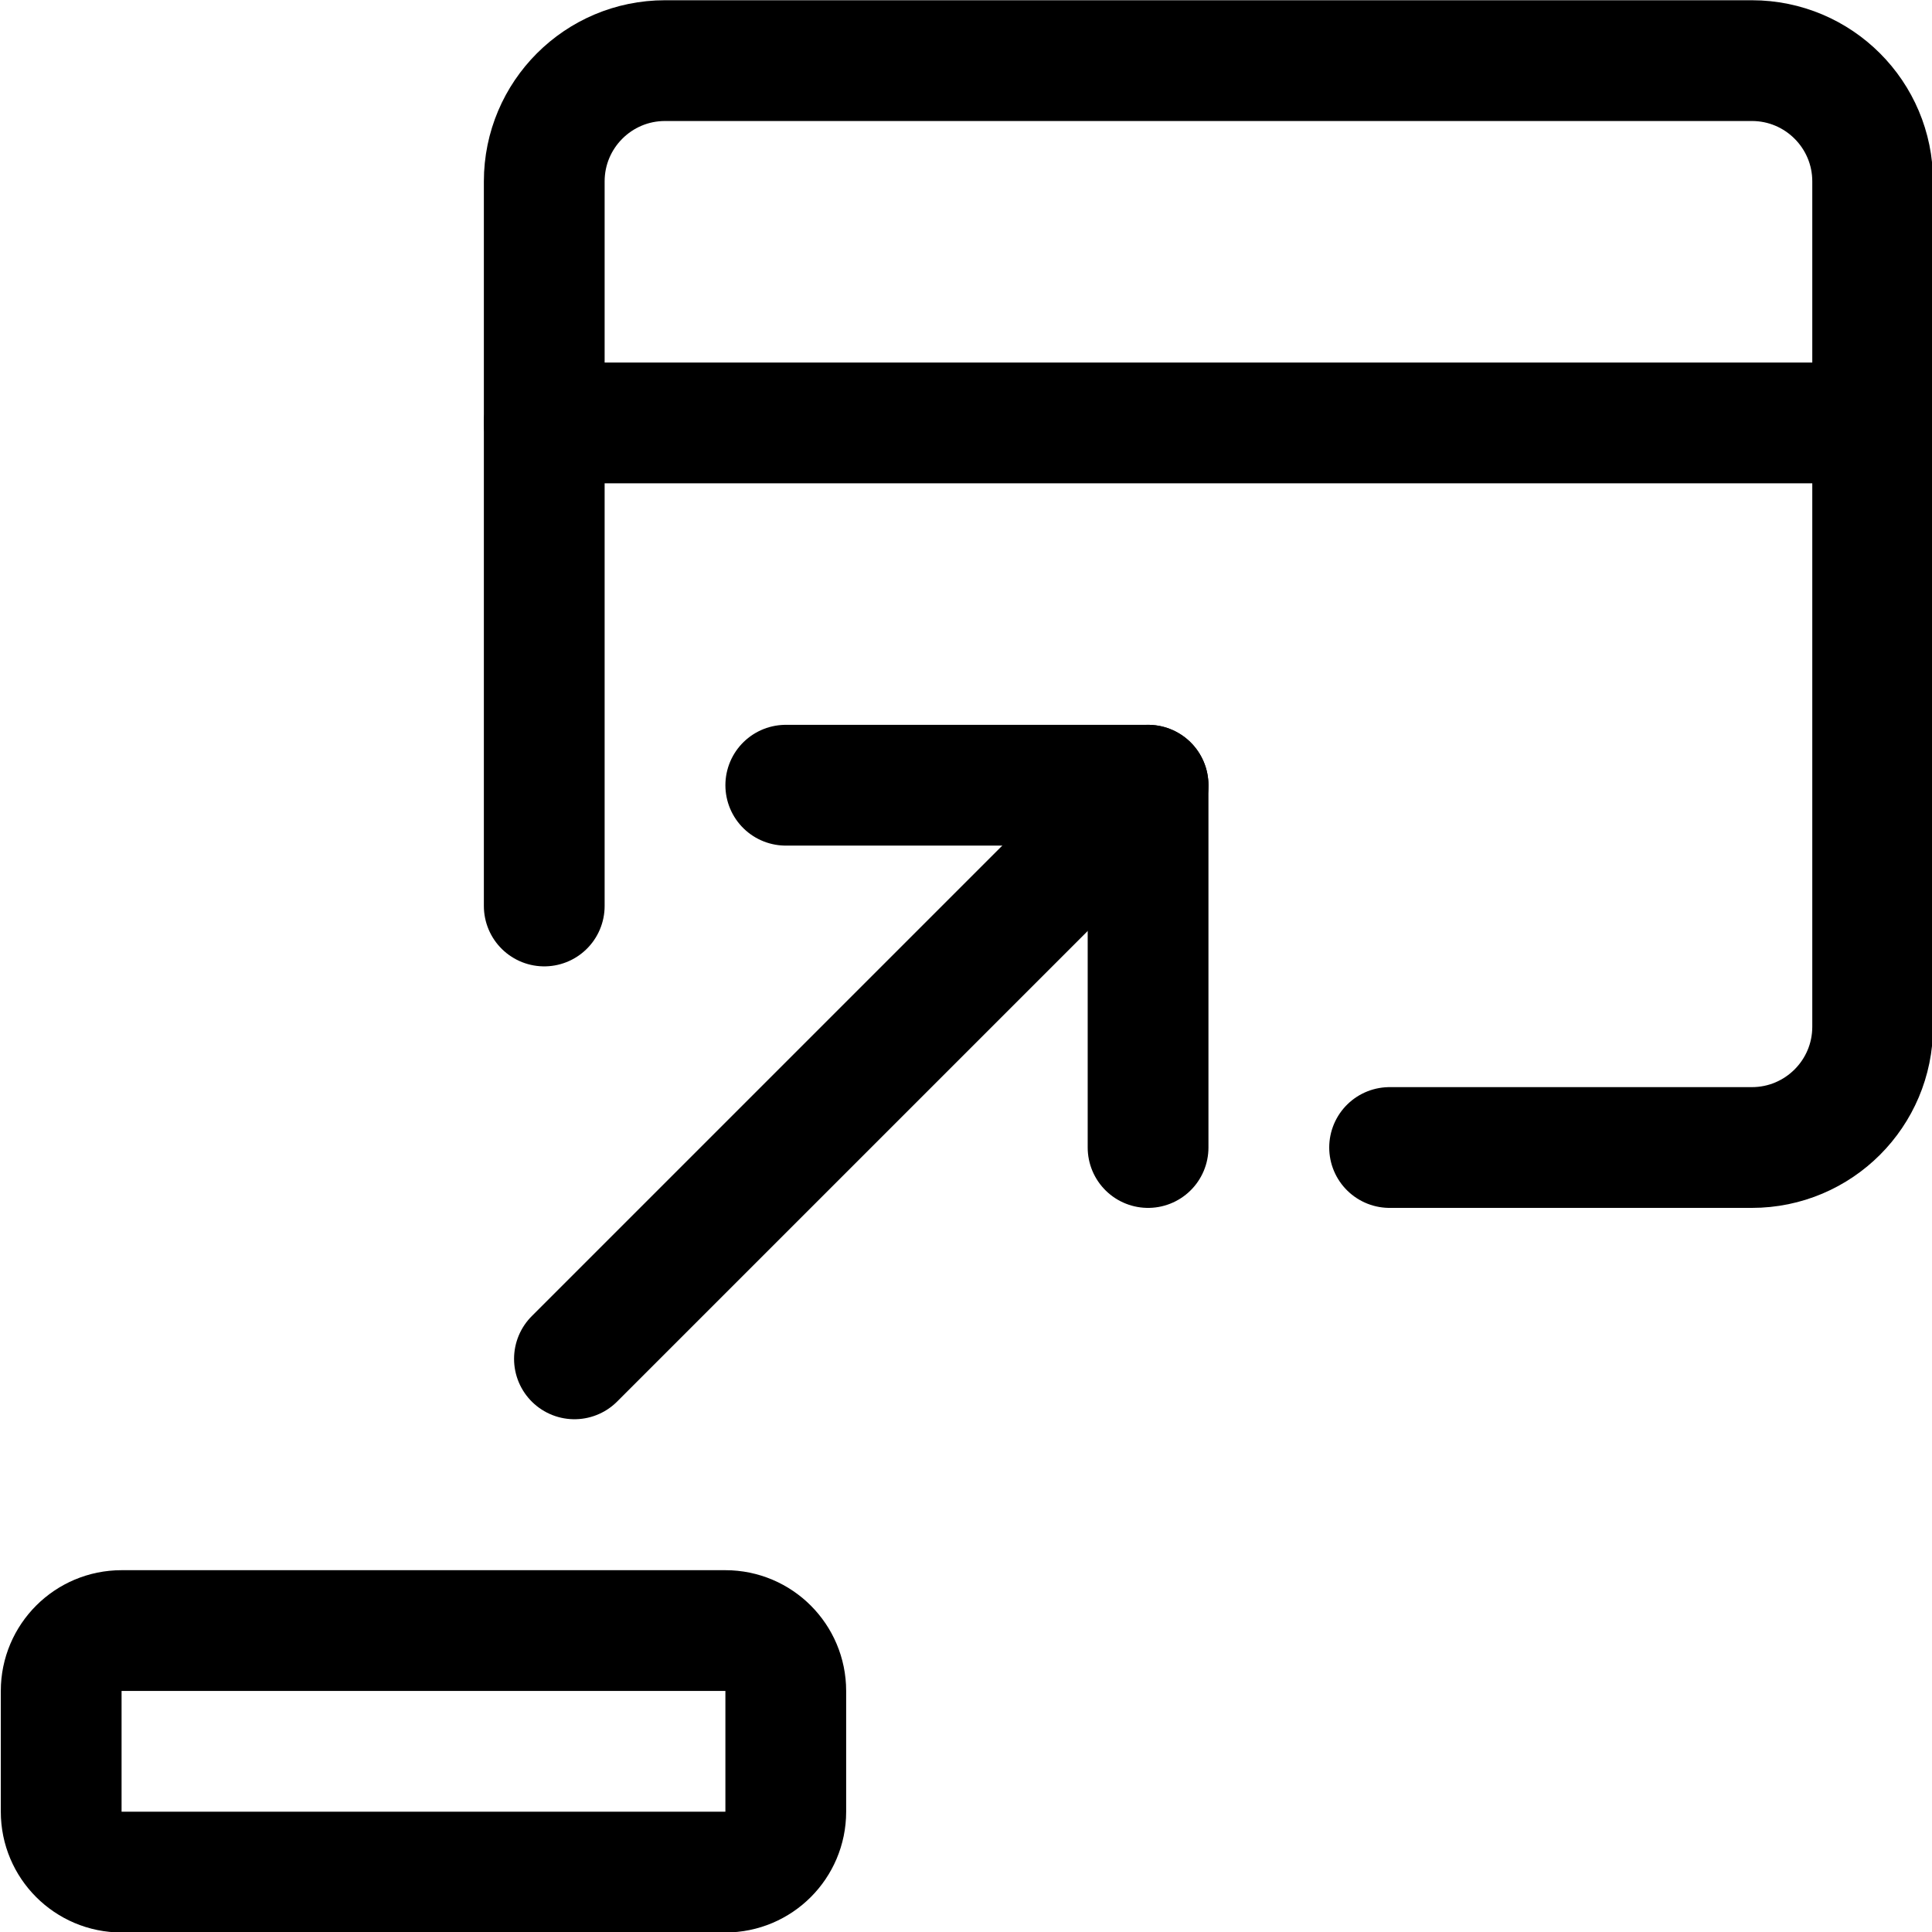
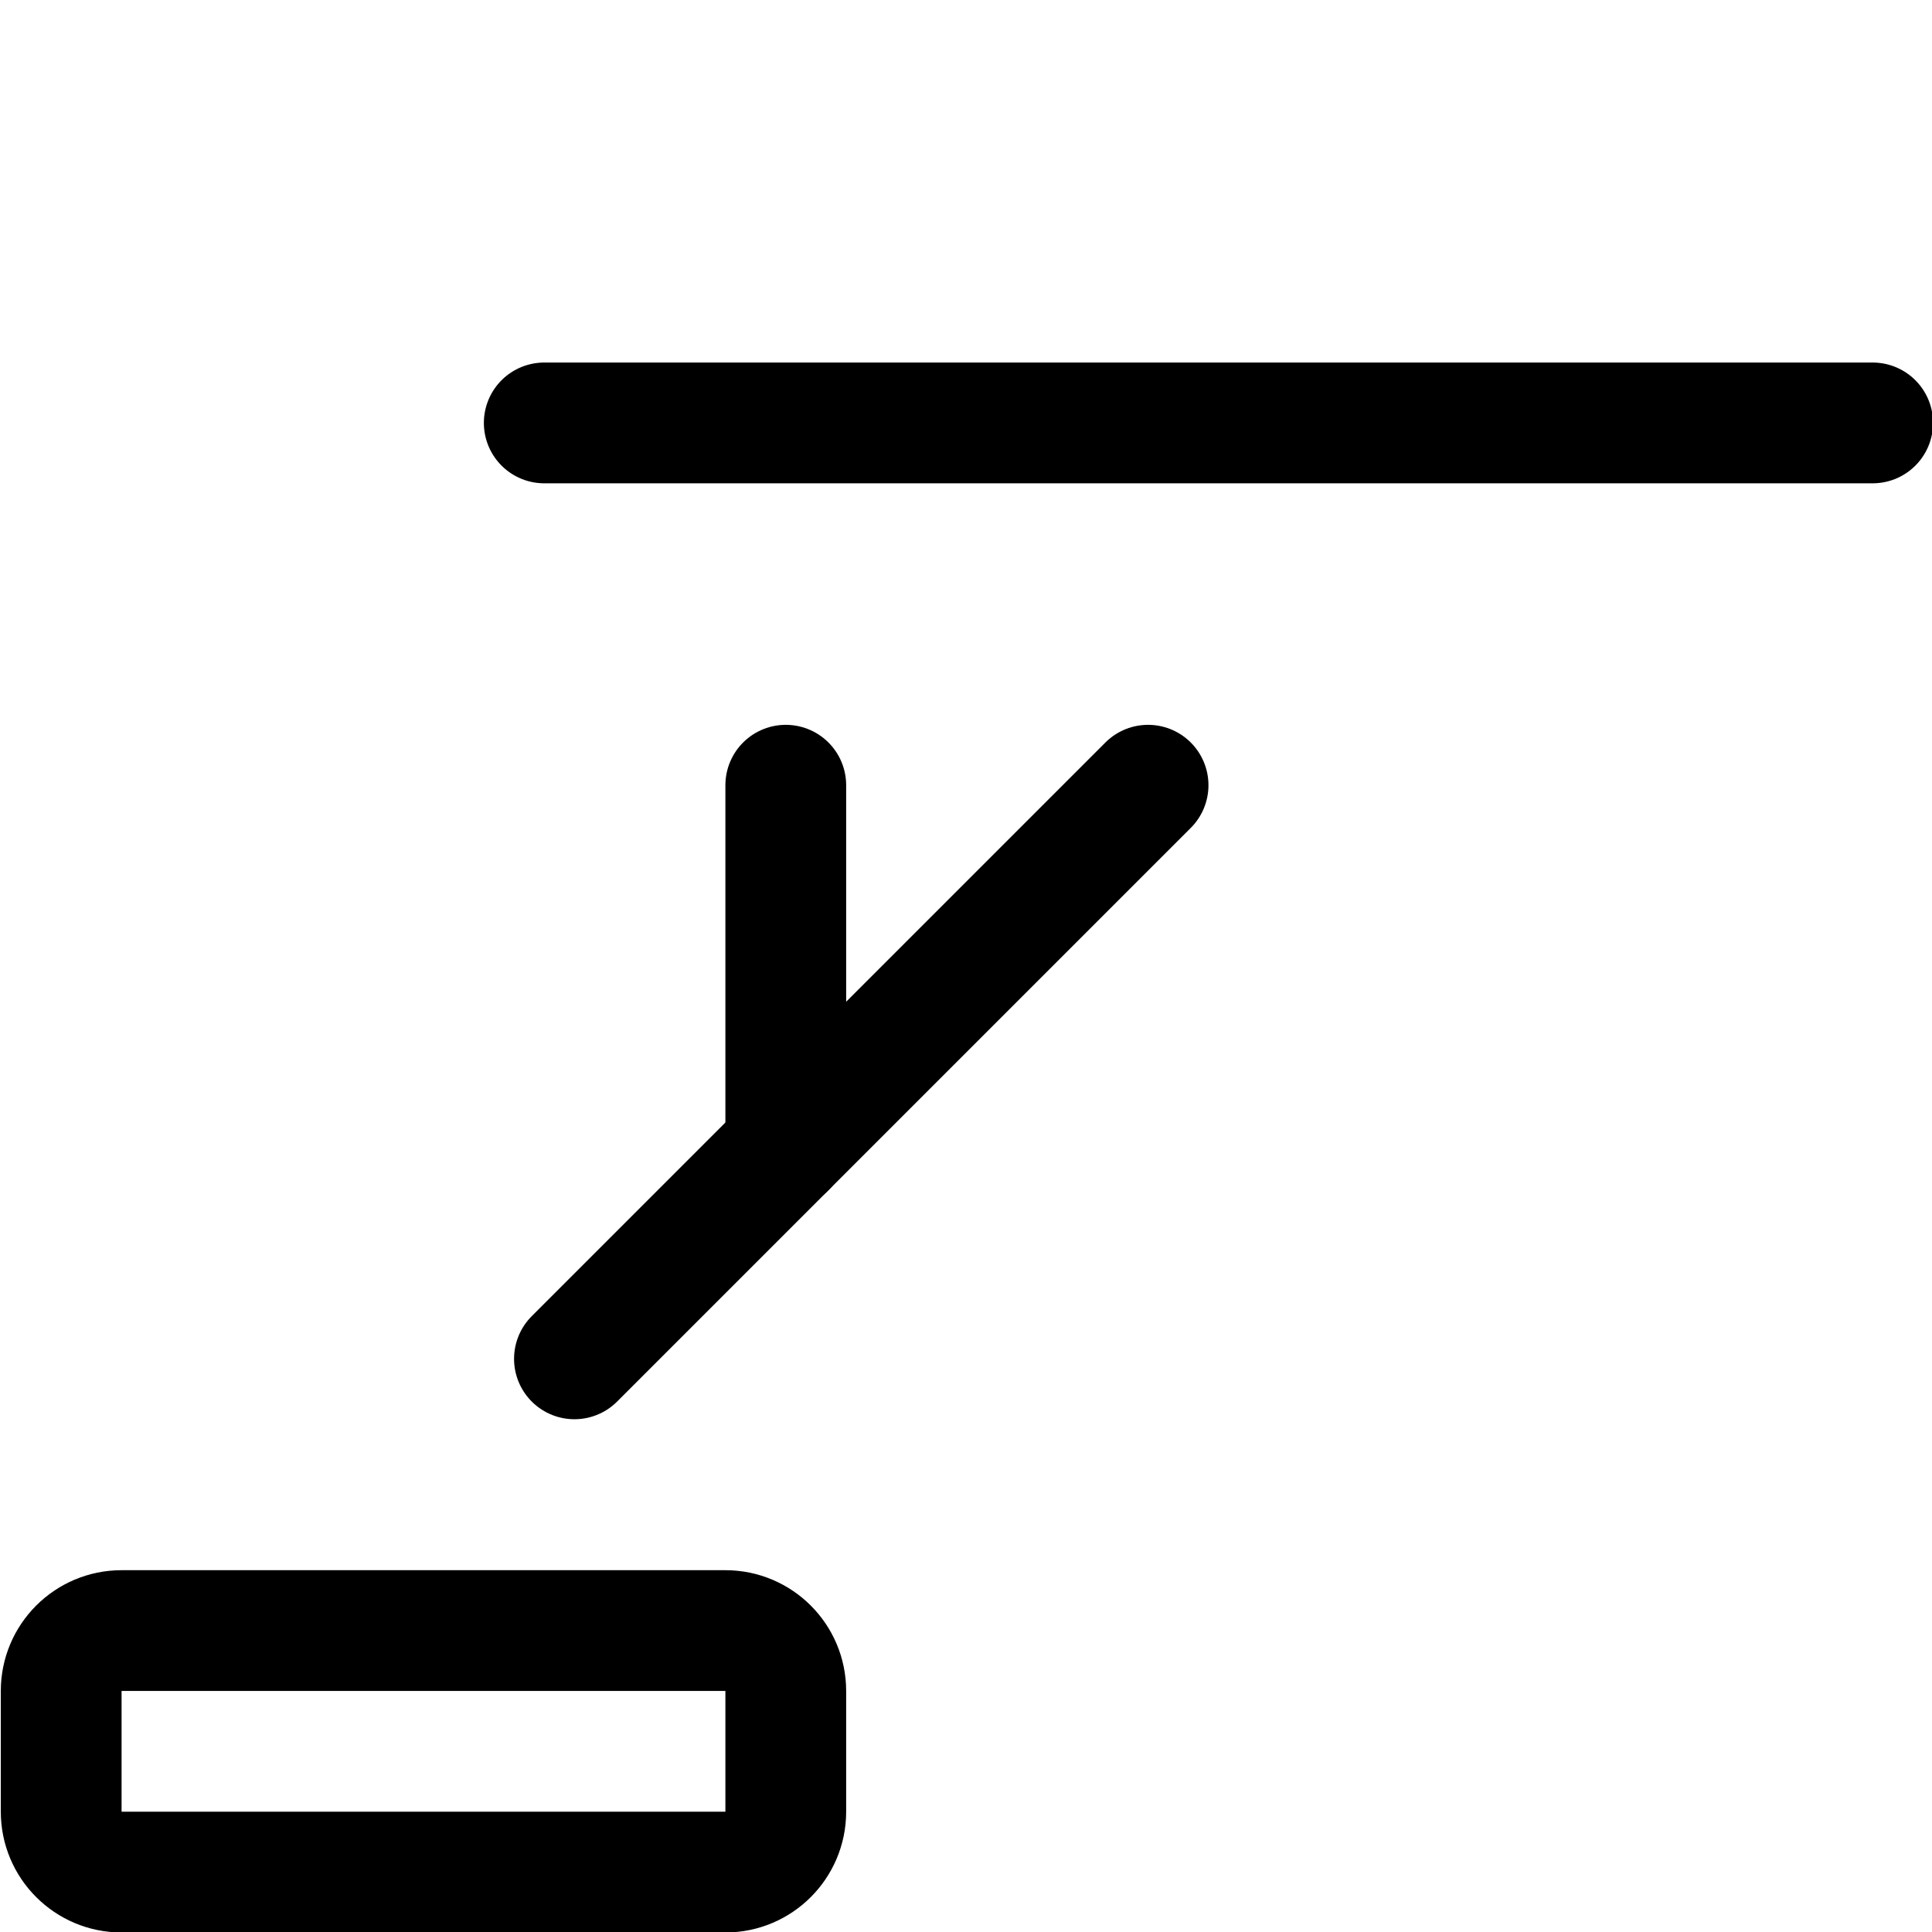
<svg xmlns="http://www.w3.org/2000/svg" version="1.1" viewBox="0 0 64 64" height="64" width="64">
  <title>app window expand (From Streamline App : https://app.streamlineicons.com)</title>
  <g transform="matrix(2.667,0,0,2.667,0,0)">
-     <path d="M 6.76,11.253v-9c0-0.828,0.672-1.5,1.5-1.5h13.5c0.828,0,1.5,0.672,1.5,1.5v10.5c0,0.828-0.672,1.5-1.5,1.5 h-4.5 " stroke="#000000" fill="none" stroke-width="1.5" stroke-linecap="round" stroke-linejoin="round" />
    <path d="M 6.76,5.253h16.5 " stroke="#000000" fill="none" stroke-width="1.5" stroke-linecap="round" stroke-linejoin="round" />
    <path d="M 1.51,20.253h7.5c0.414,0,0.75,0.336,0.75,0.75v1.5c0,0.414-0.336,0.75-0.75,0.75h-7.5 c-0.414,0-0.75-0.336-0.75-0.75v-1.5C0.76,20.589,1.096,20.253,1.51,20.253z " stroke="#000000" fill="none" stroke-width="1.5" stroke-linecap="round" stroke-linejoin="round" />
    <path d="M 7.135,16.878l7.125-7.125 " stroke="#000000" fill="none" stroke-width="1.5" stroke-linecap="round" stroke-linejoin="round" />
-     <path d="M 9.76,9.753h4.5v4.5" stroke="#000000" fill="none" stroke-width="1.5" stroke-linecap="round" stroke-linejoin="round" />
+     <path d="M 9.76,9.753v4.5" stroke="#000000" fill="none" stroke-width="1.5" stroke-linecap="round" stroke-linejoin="round" />
  </g>
</svg>